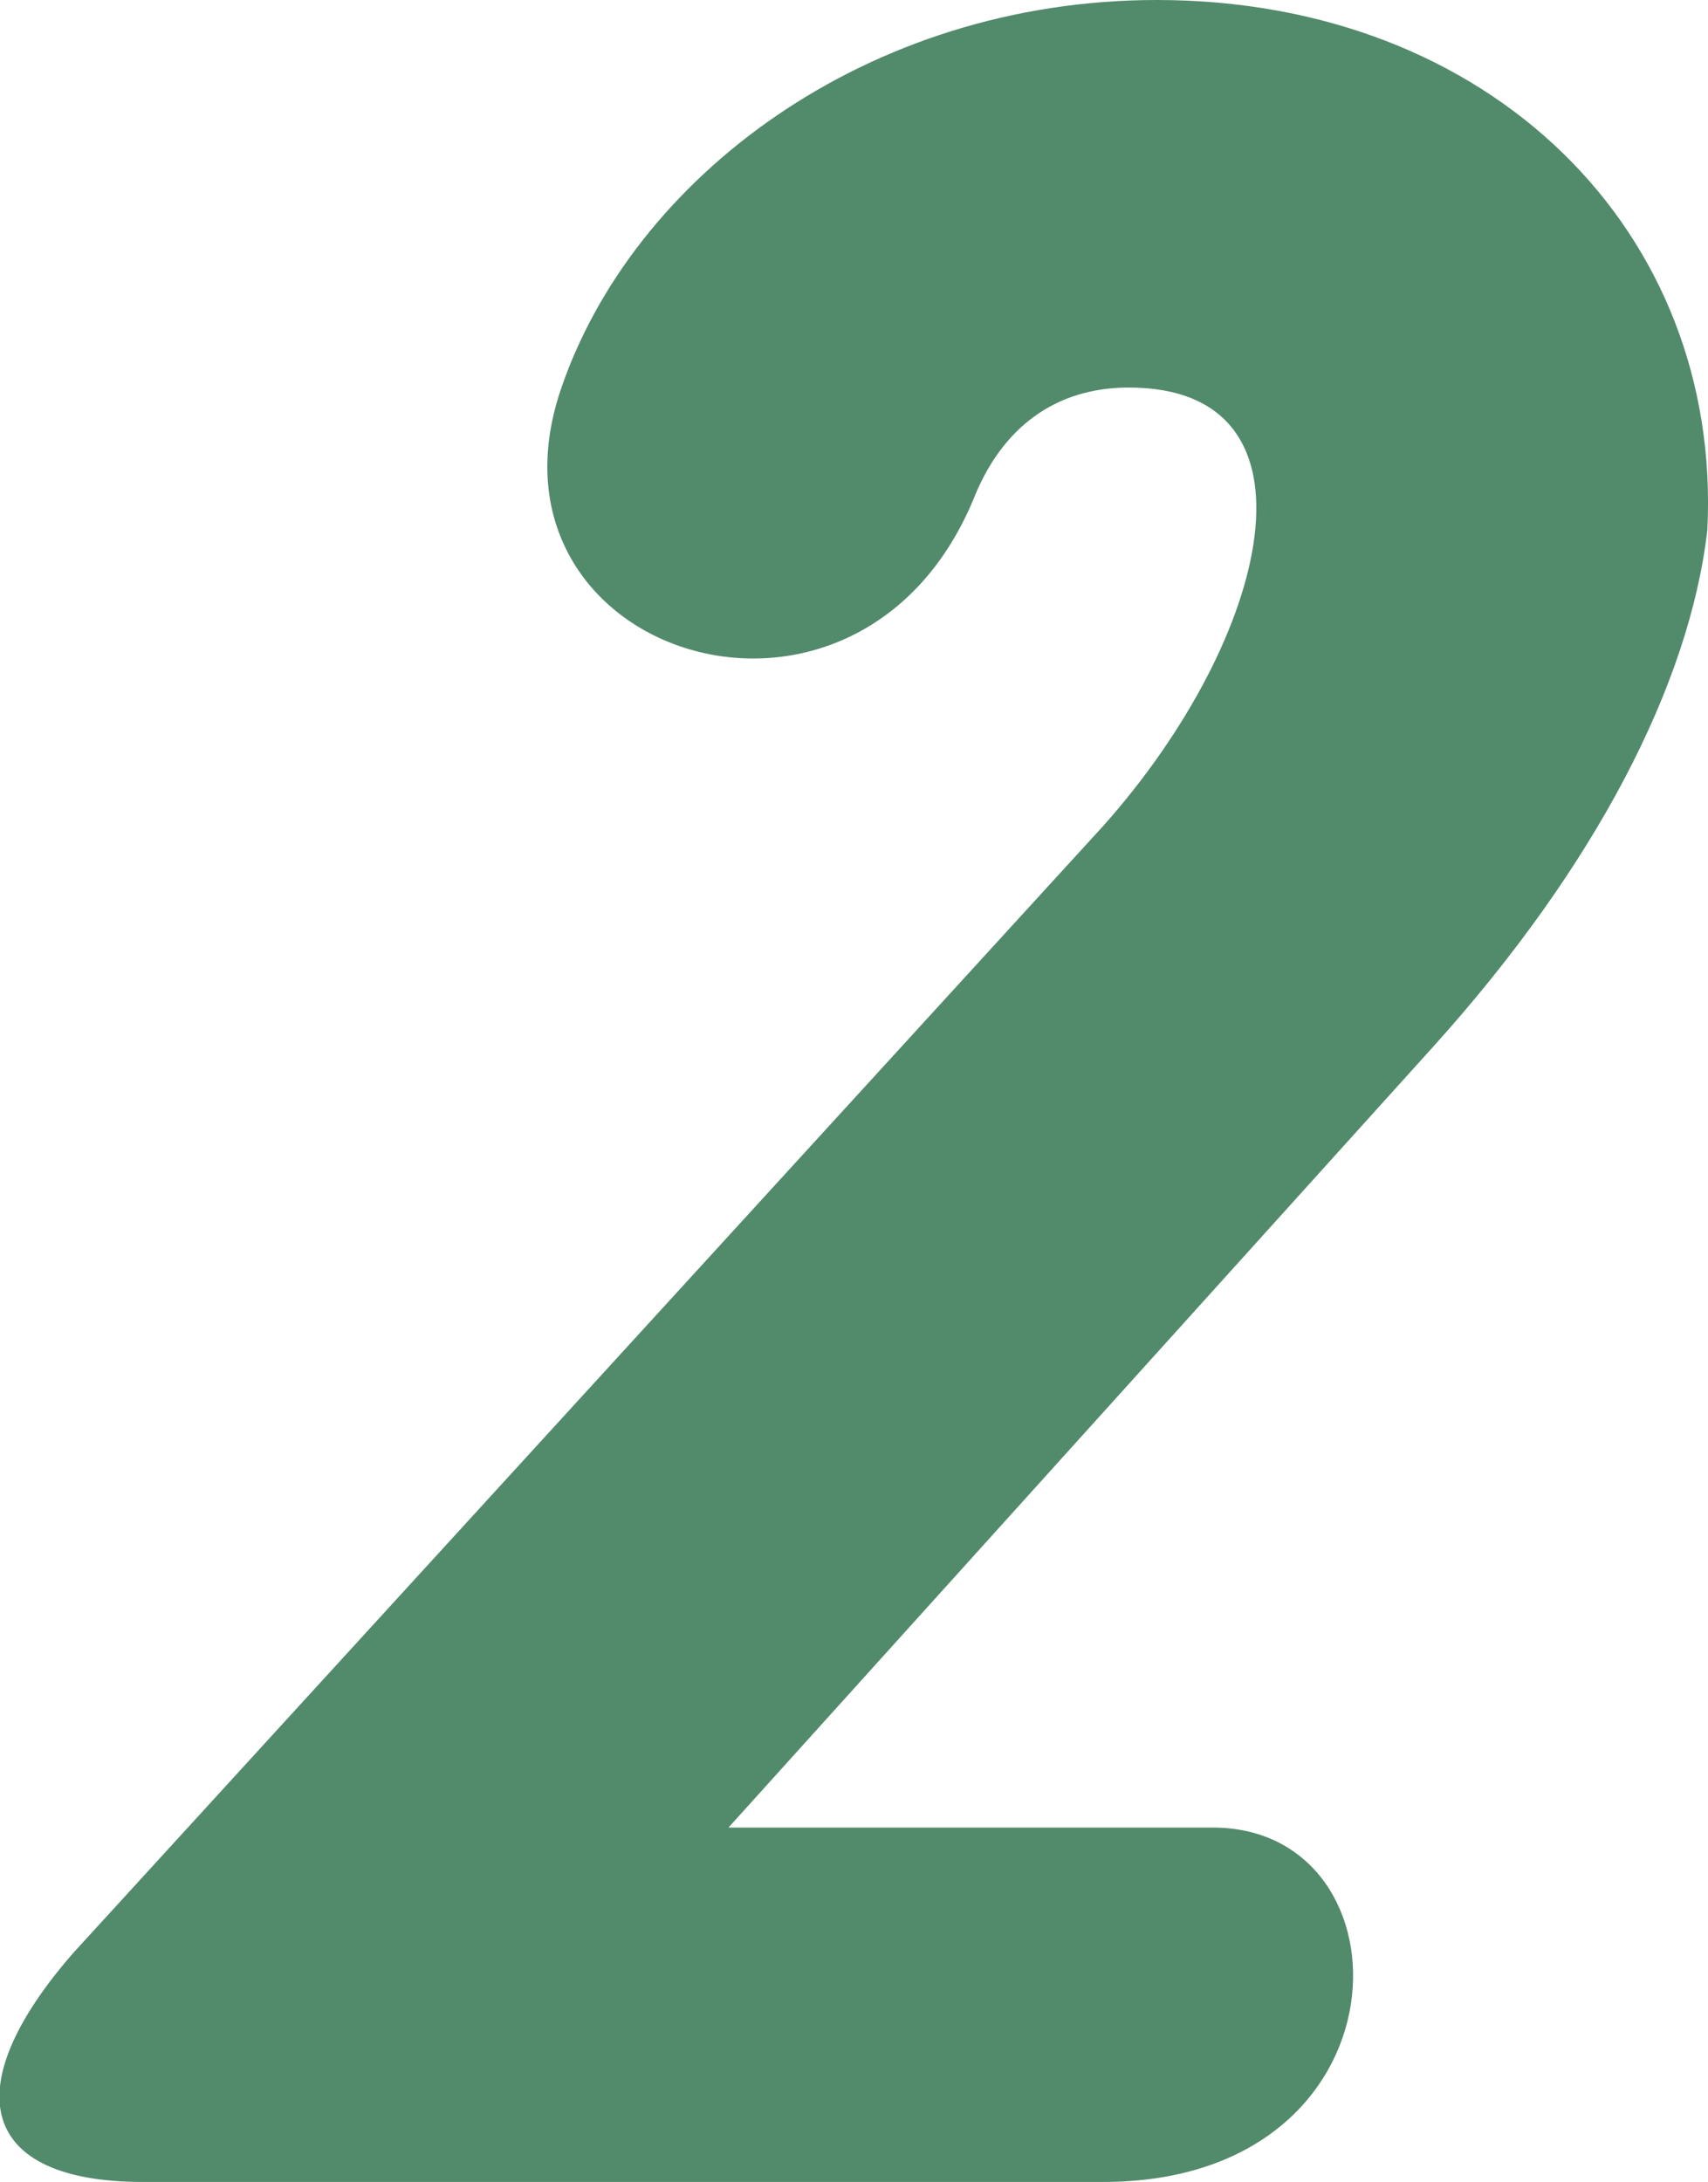
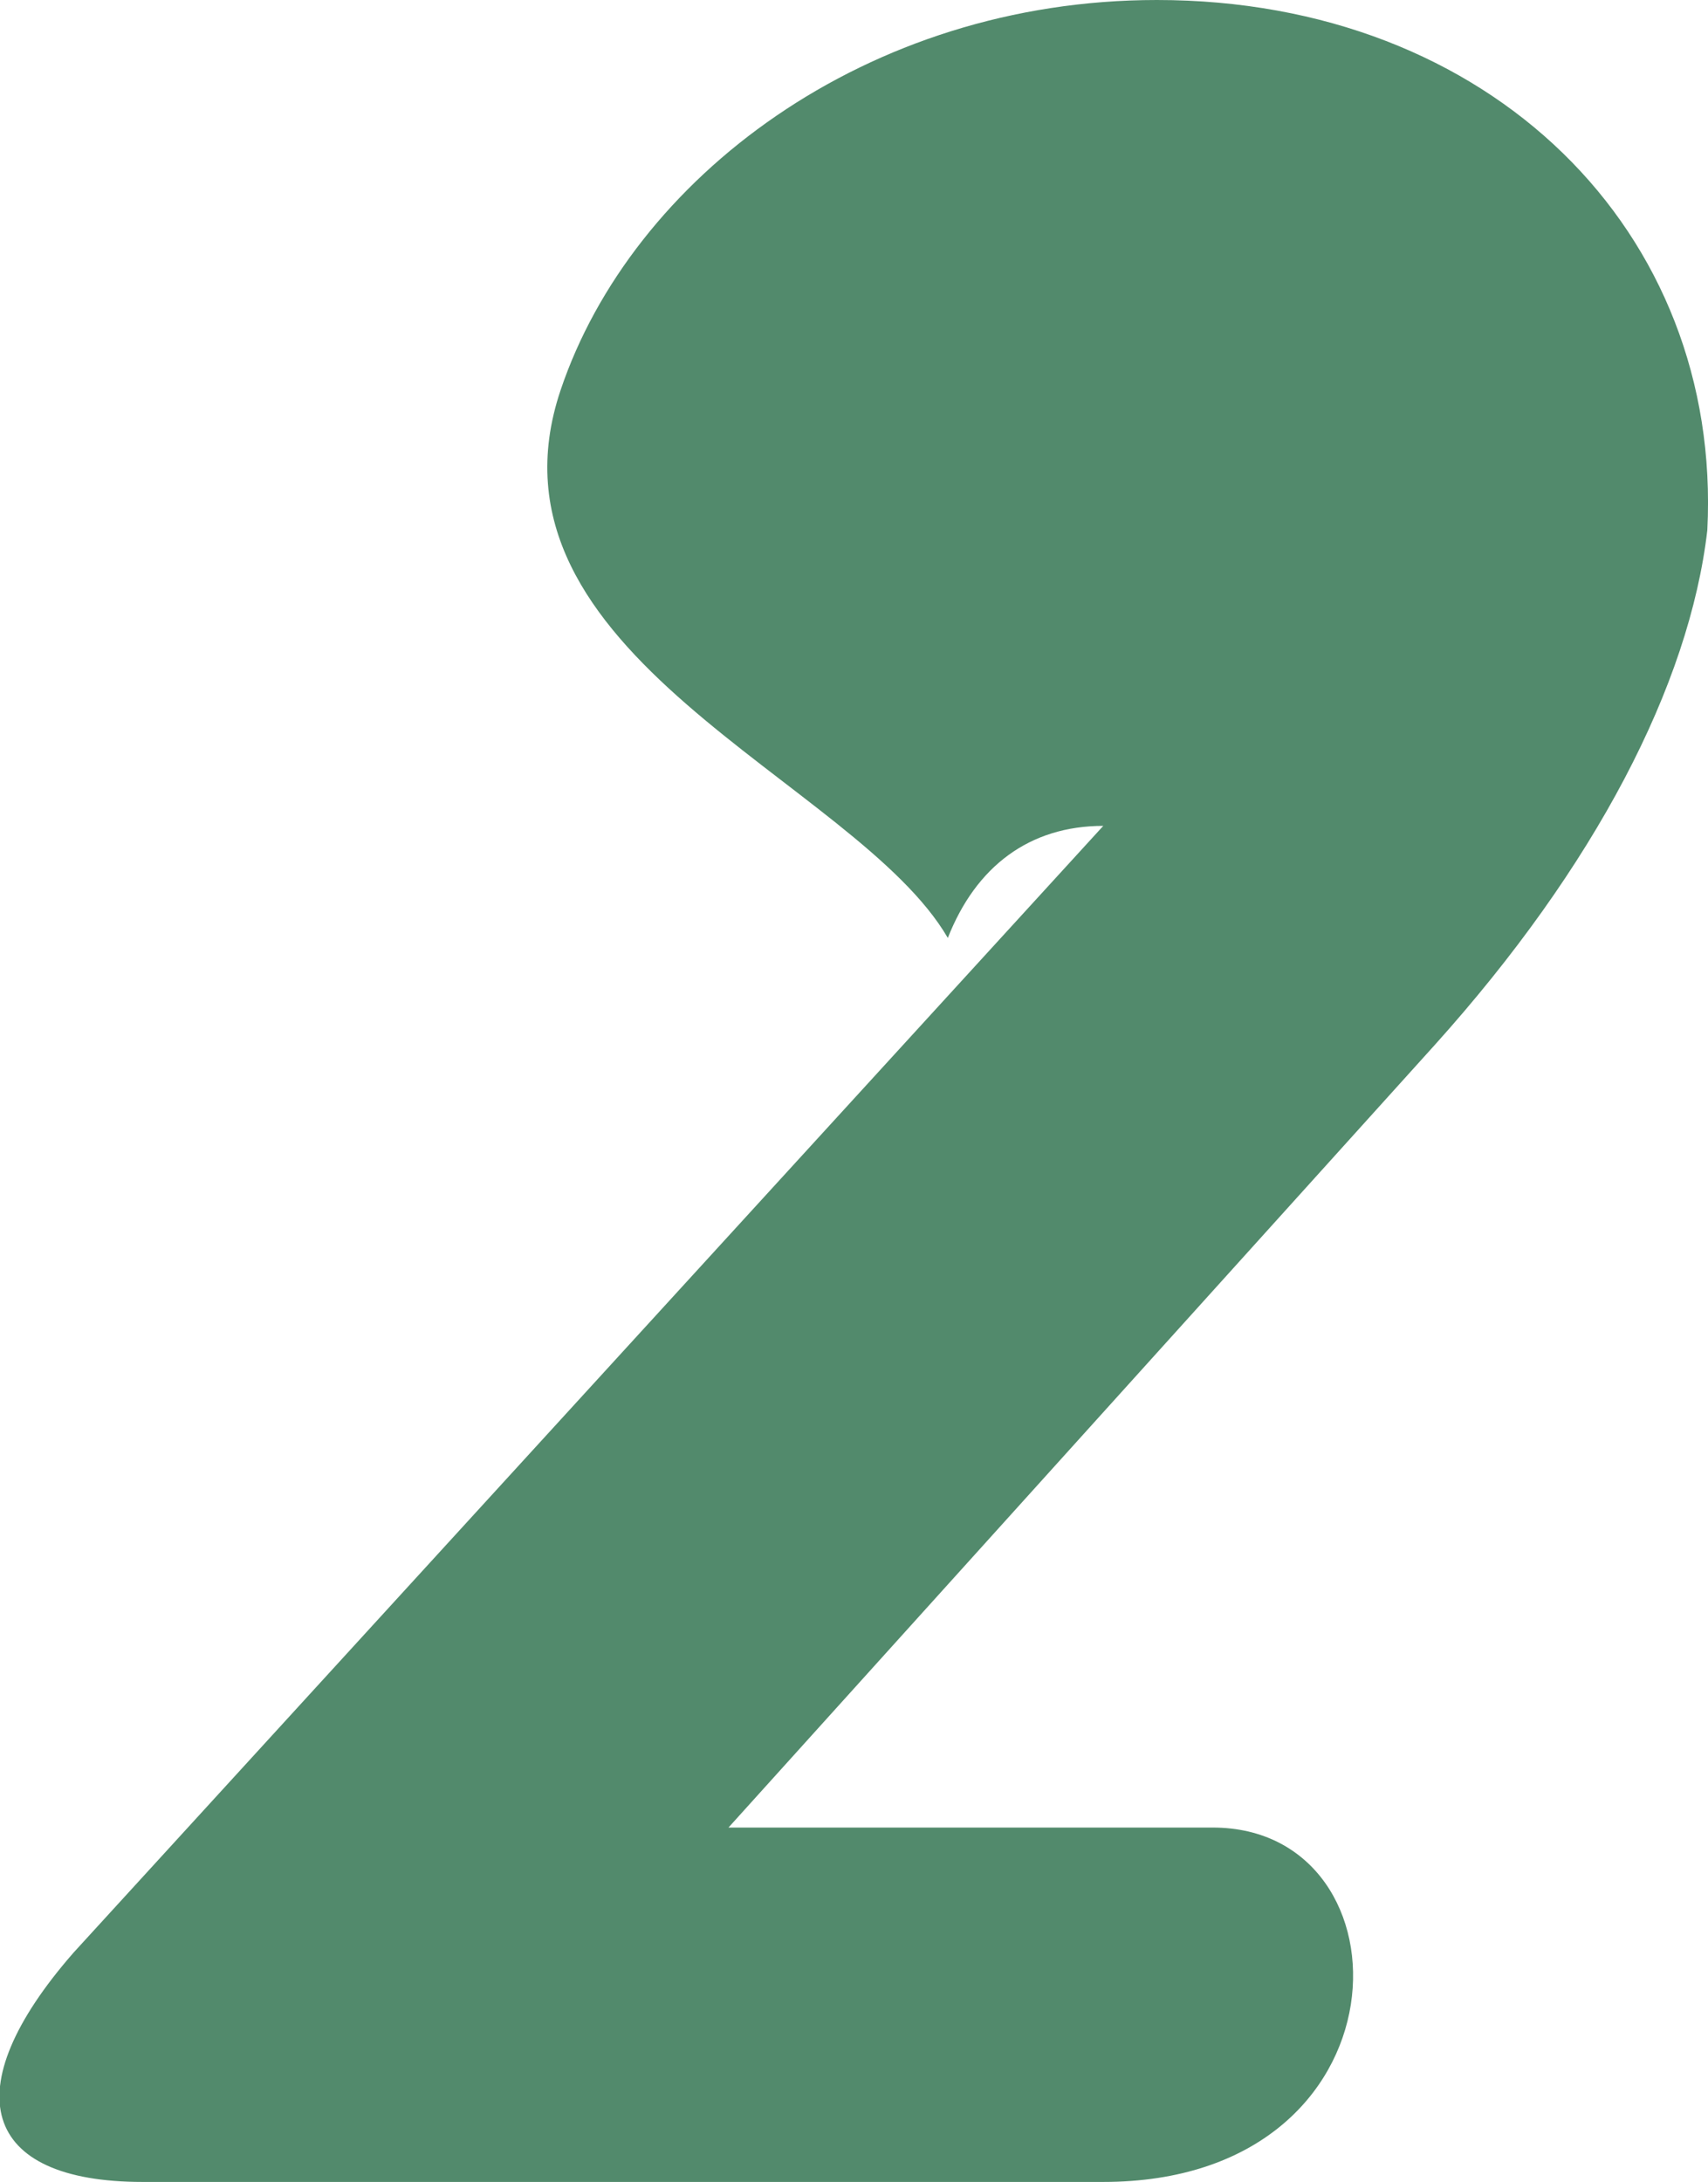
<svg xmlns="http://www.w3.org/2000/svg" version="1.1" id="レイヤー_1" x="0px" y="0px" width="20.107px" height="25.68px" viewBox="0 0 20.107 25.68" enable-background="new 0 0 20.107 25.68" xml:space="preserve">
  <g>
-     <path fill="#528A6C" d="M20.099,6.24c-0.211,1.82-1.32,3.959-3.21,6.06l-8.313,9.209h5.7c2.396,0,2.37,4.171-1.29,4.171H1.679   c-1.896,0-2.229-1.08-0.813-2.699L12.988,9.72c1.979-2.22,2.67-5.159,0.3-5.159c-0.87,0-1.5,0.479-1.83,1.319   C10.079,9.18,5.549,7.71,6.6,4.59C7.439,2.1,10.199,0,13.619,0C17.548,0,20.278,2.729,20.099,6.24z" />
+     <path fill="#528A6C" d="M20.099,6.24c-0.211,1.82-1.32,3.959-3.21,6.06l-8.313,9.209h5.7c2.396,0,2.37,4.171-1.29,4.171H1.679   c-1.896,0-2.229-1.08-0.813-2.699L12.988,9.72c-0.87,0-1.5,0.479-1.83,1.319   C10.079,9.18,5.549,7.71,6.6,4.59C7.439,2.1,10.199,0,13.619,0C17.548,0,20.278,2.729,20.099,6.24z" />
  </g>
</svg>